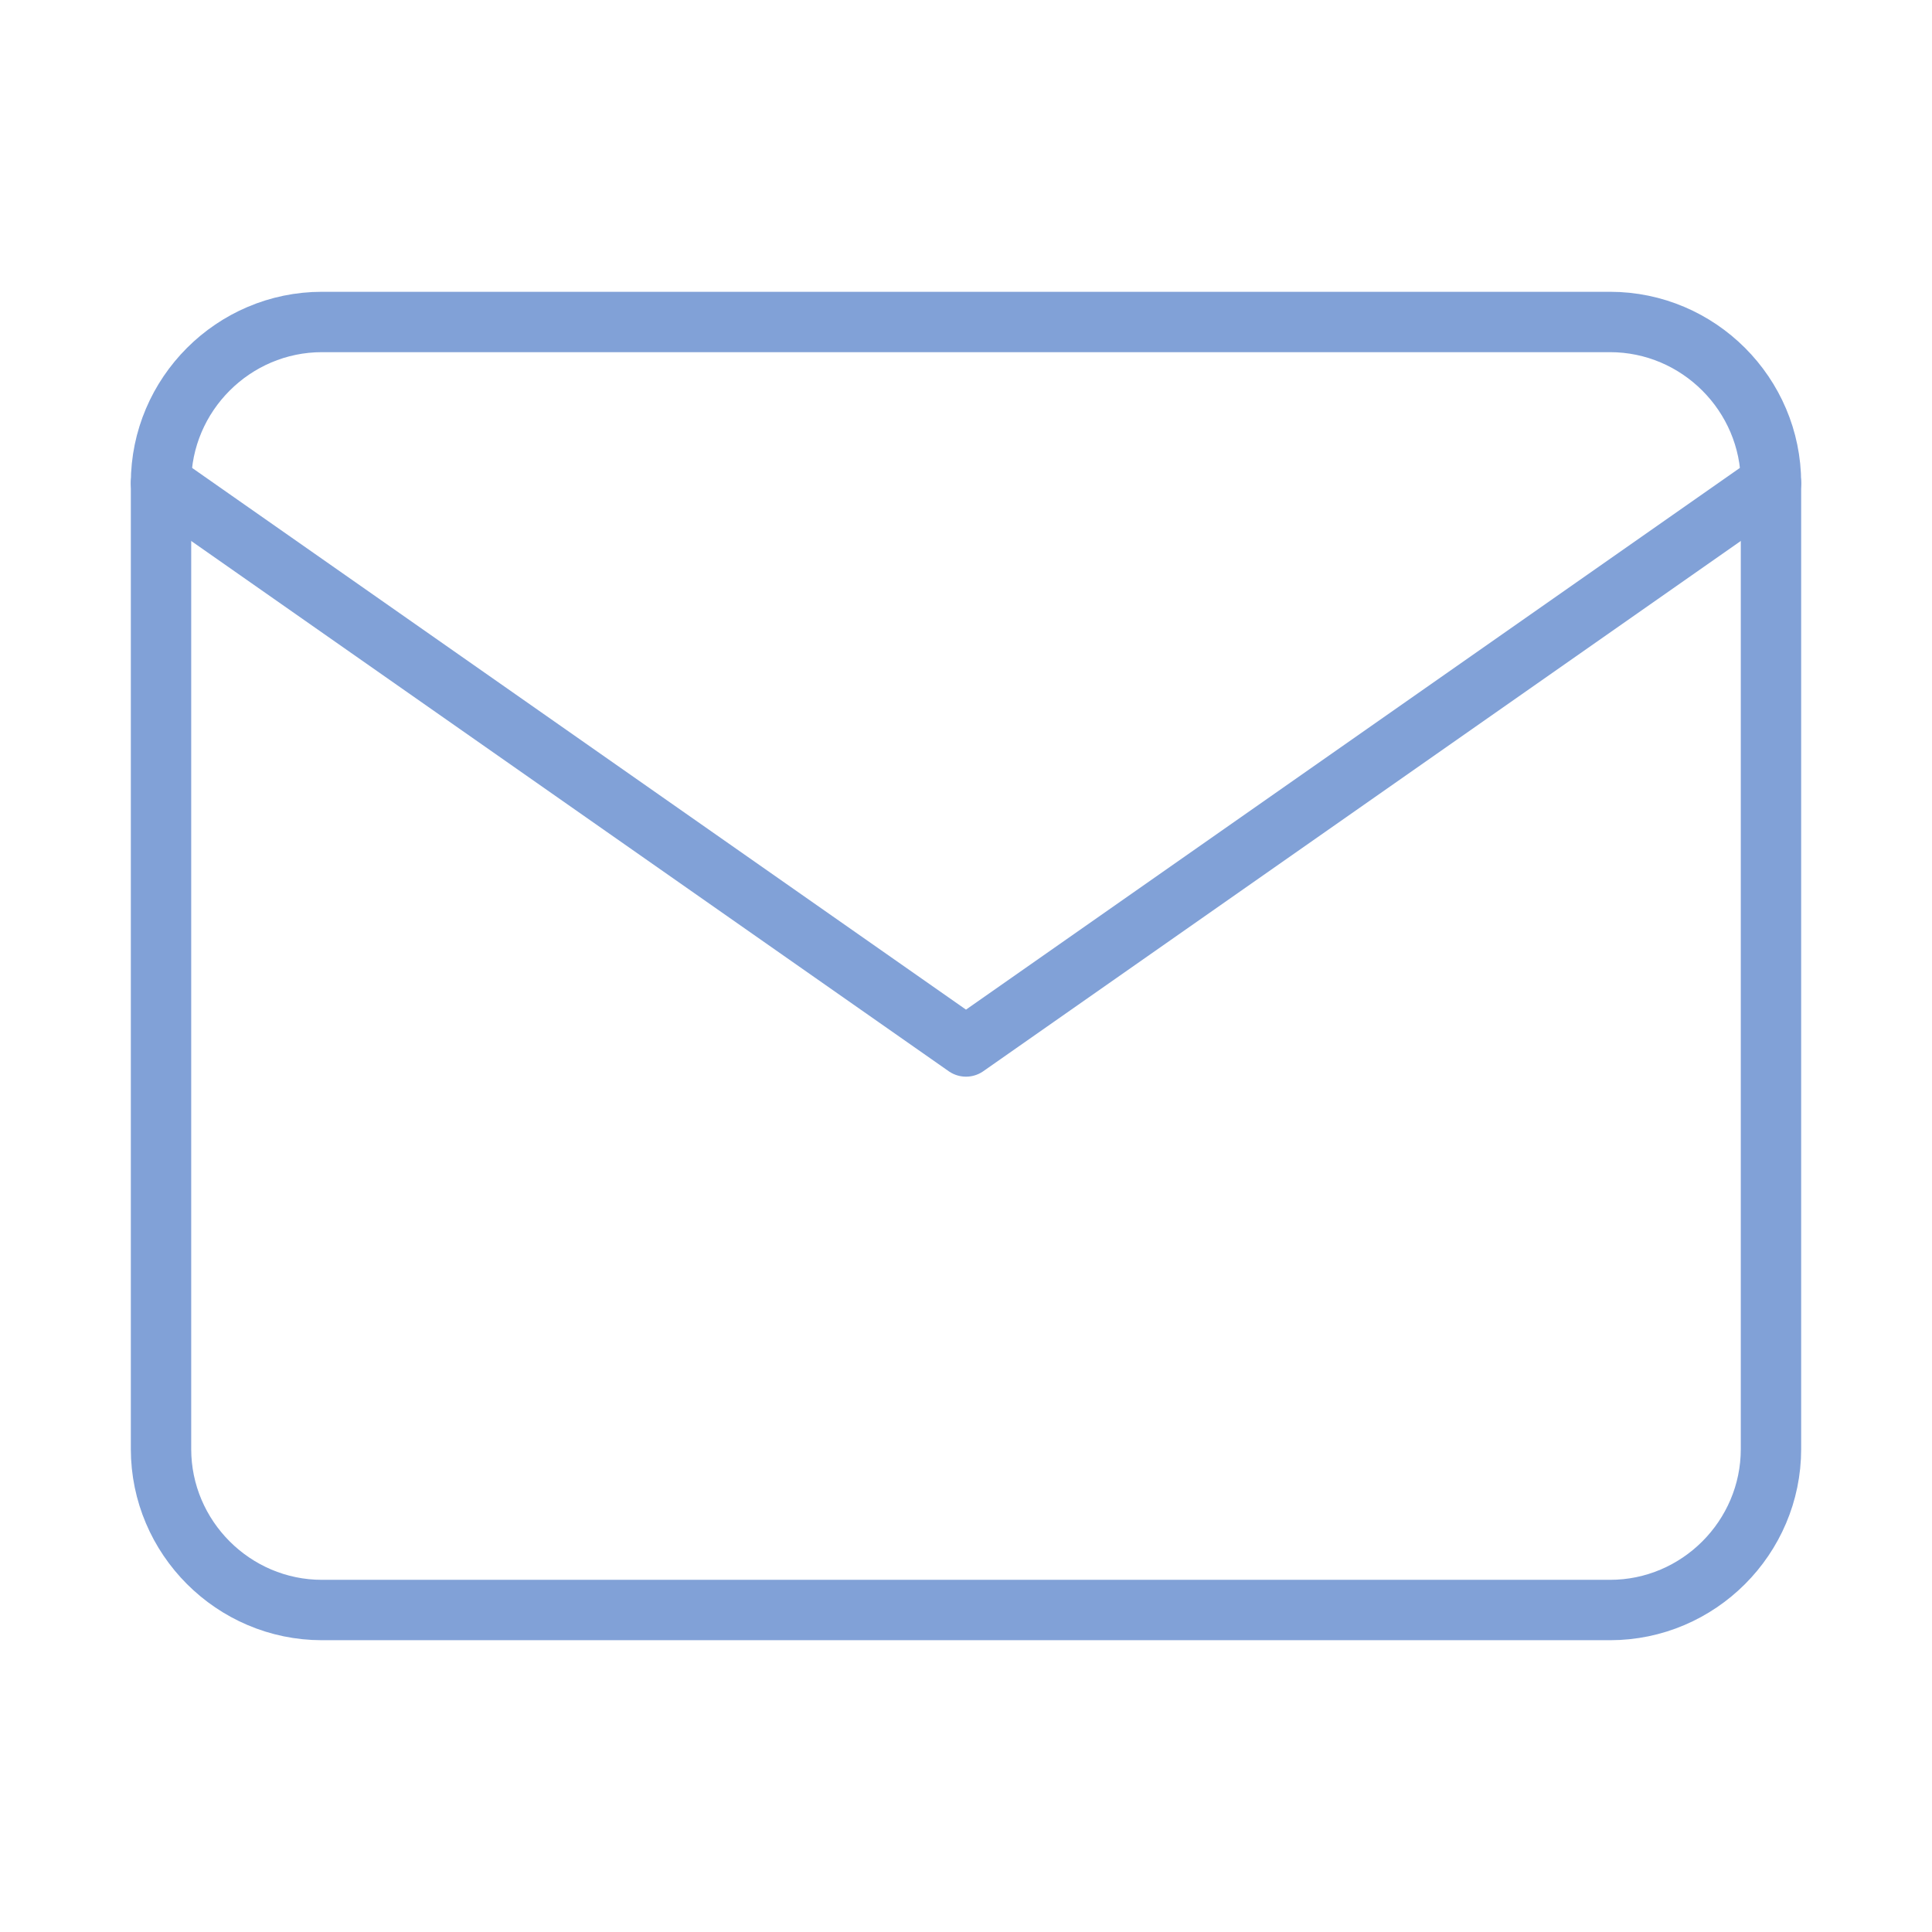
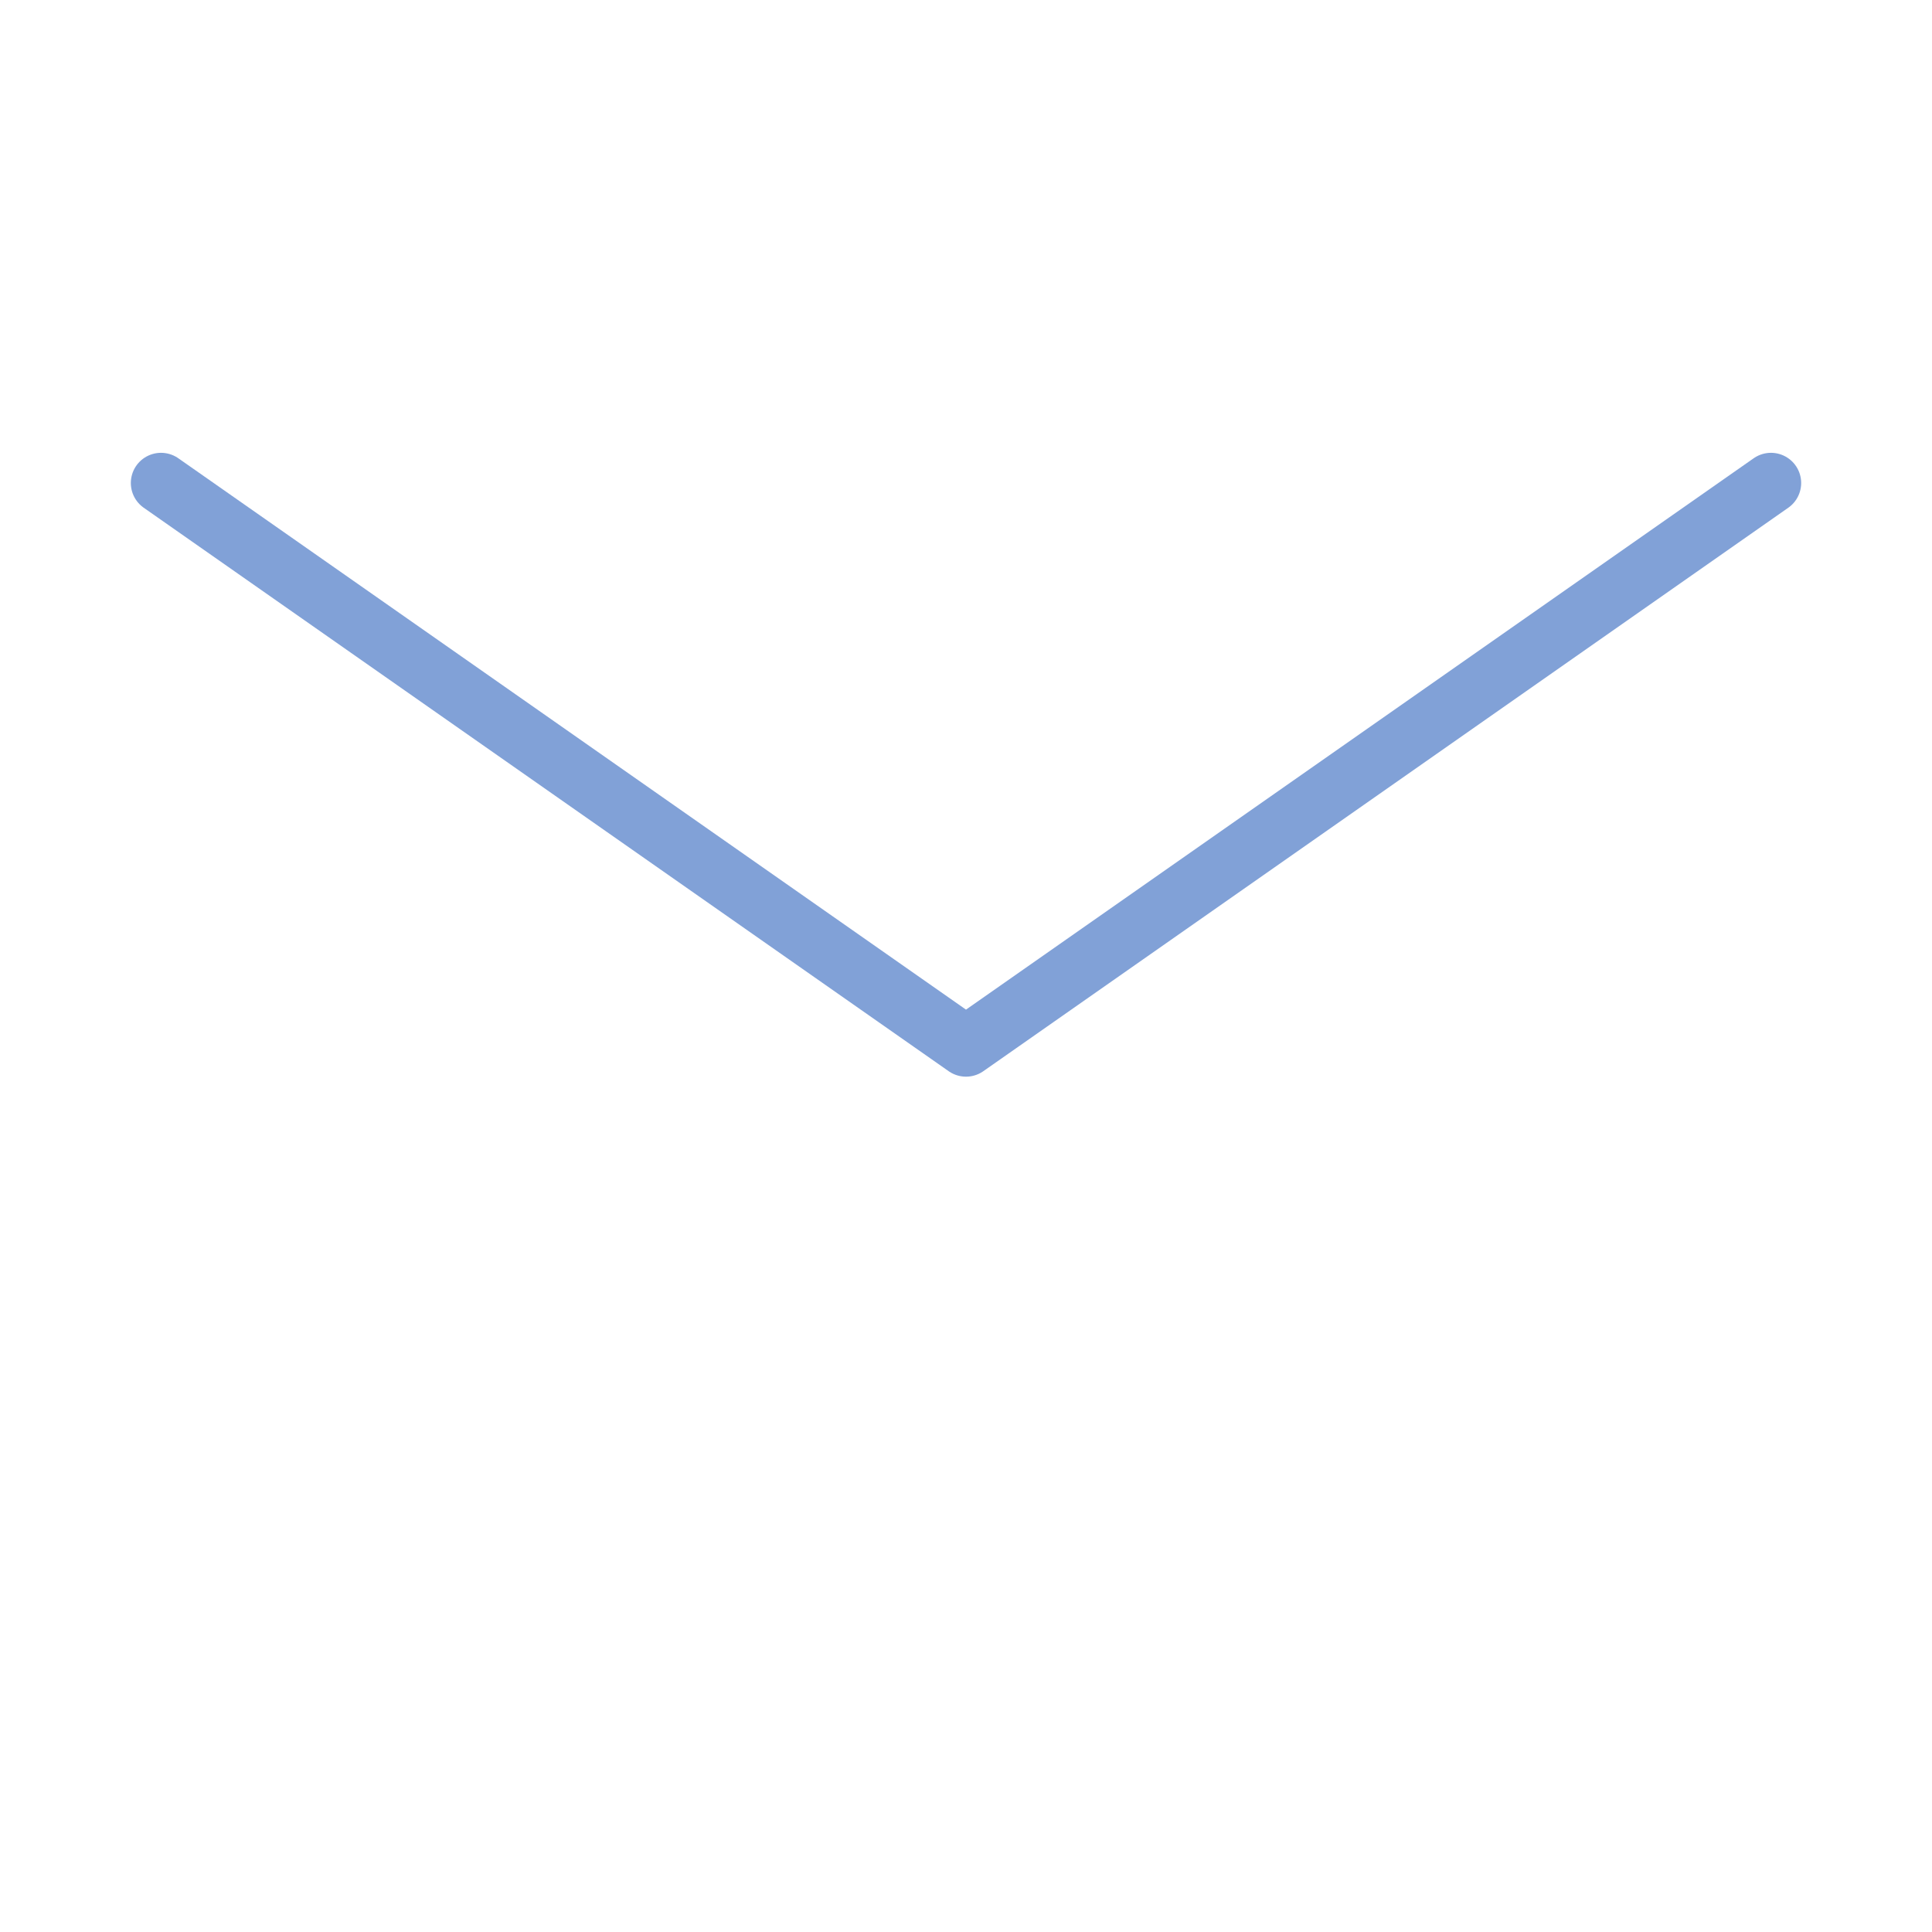
<svg xmlns="http://www.w3.org/2000/svg" width="32" height="32" viewBox="0 0 32 32" fill="none">
-   <path d="M5.333 5.333H26.667C28.133 5.333 29.333 6.533 29.333 8V24C29.333 25.467 28.133 26.667 26.667 26.667H5.333C3.867 26.667 2.667 25.467 2.667 24V8C2.667 6.533 3.867 5.333 5.333 5.333Z" stroke="#81A1D7" stroke-linecap="round" stroke-linejoin="round" />
  <path d="M29.333 8L16 17.333L2.667 8" stroke="#81A1D7" stroke-linecap="round" stroke-linejoin="round" />
</svg>